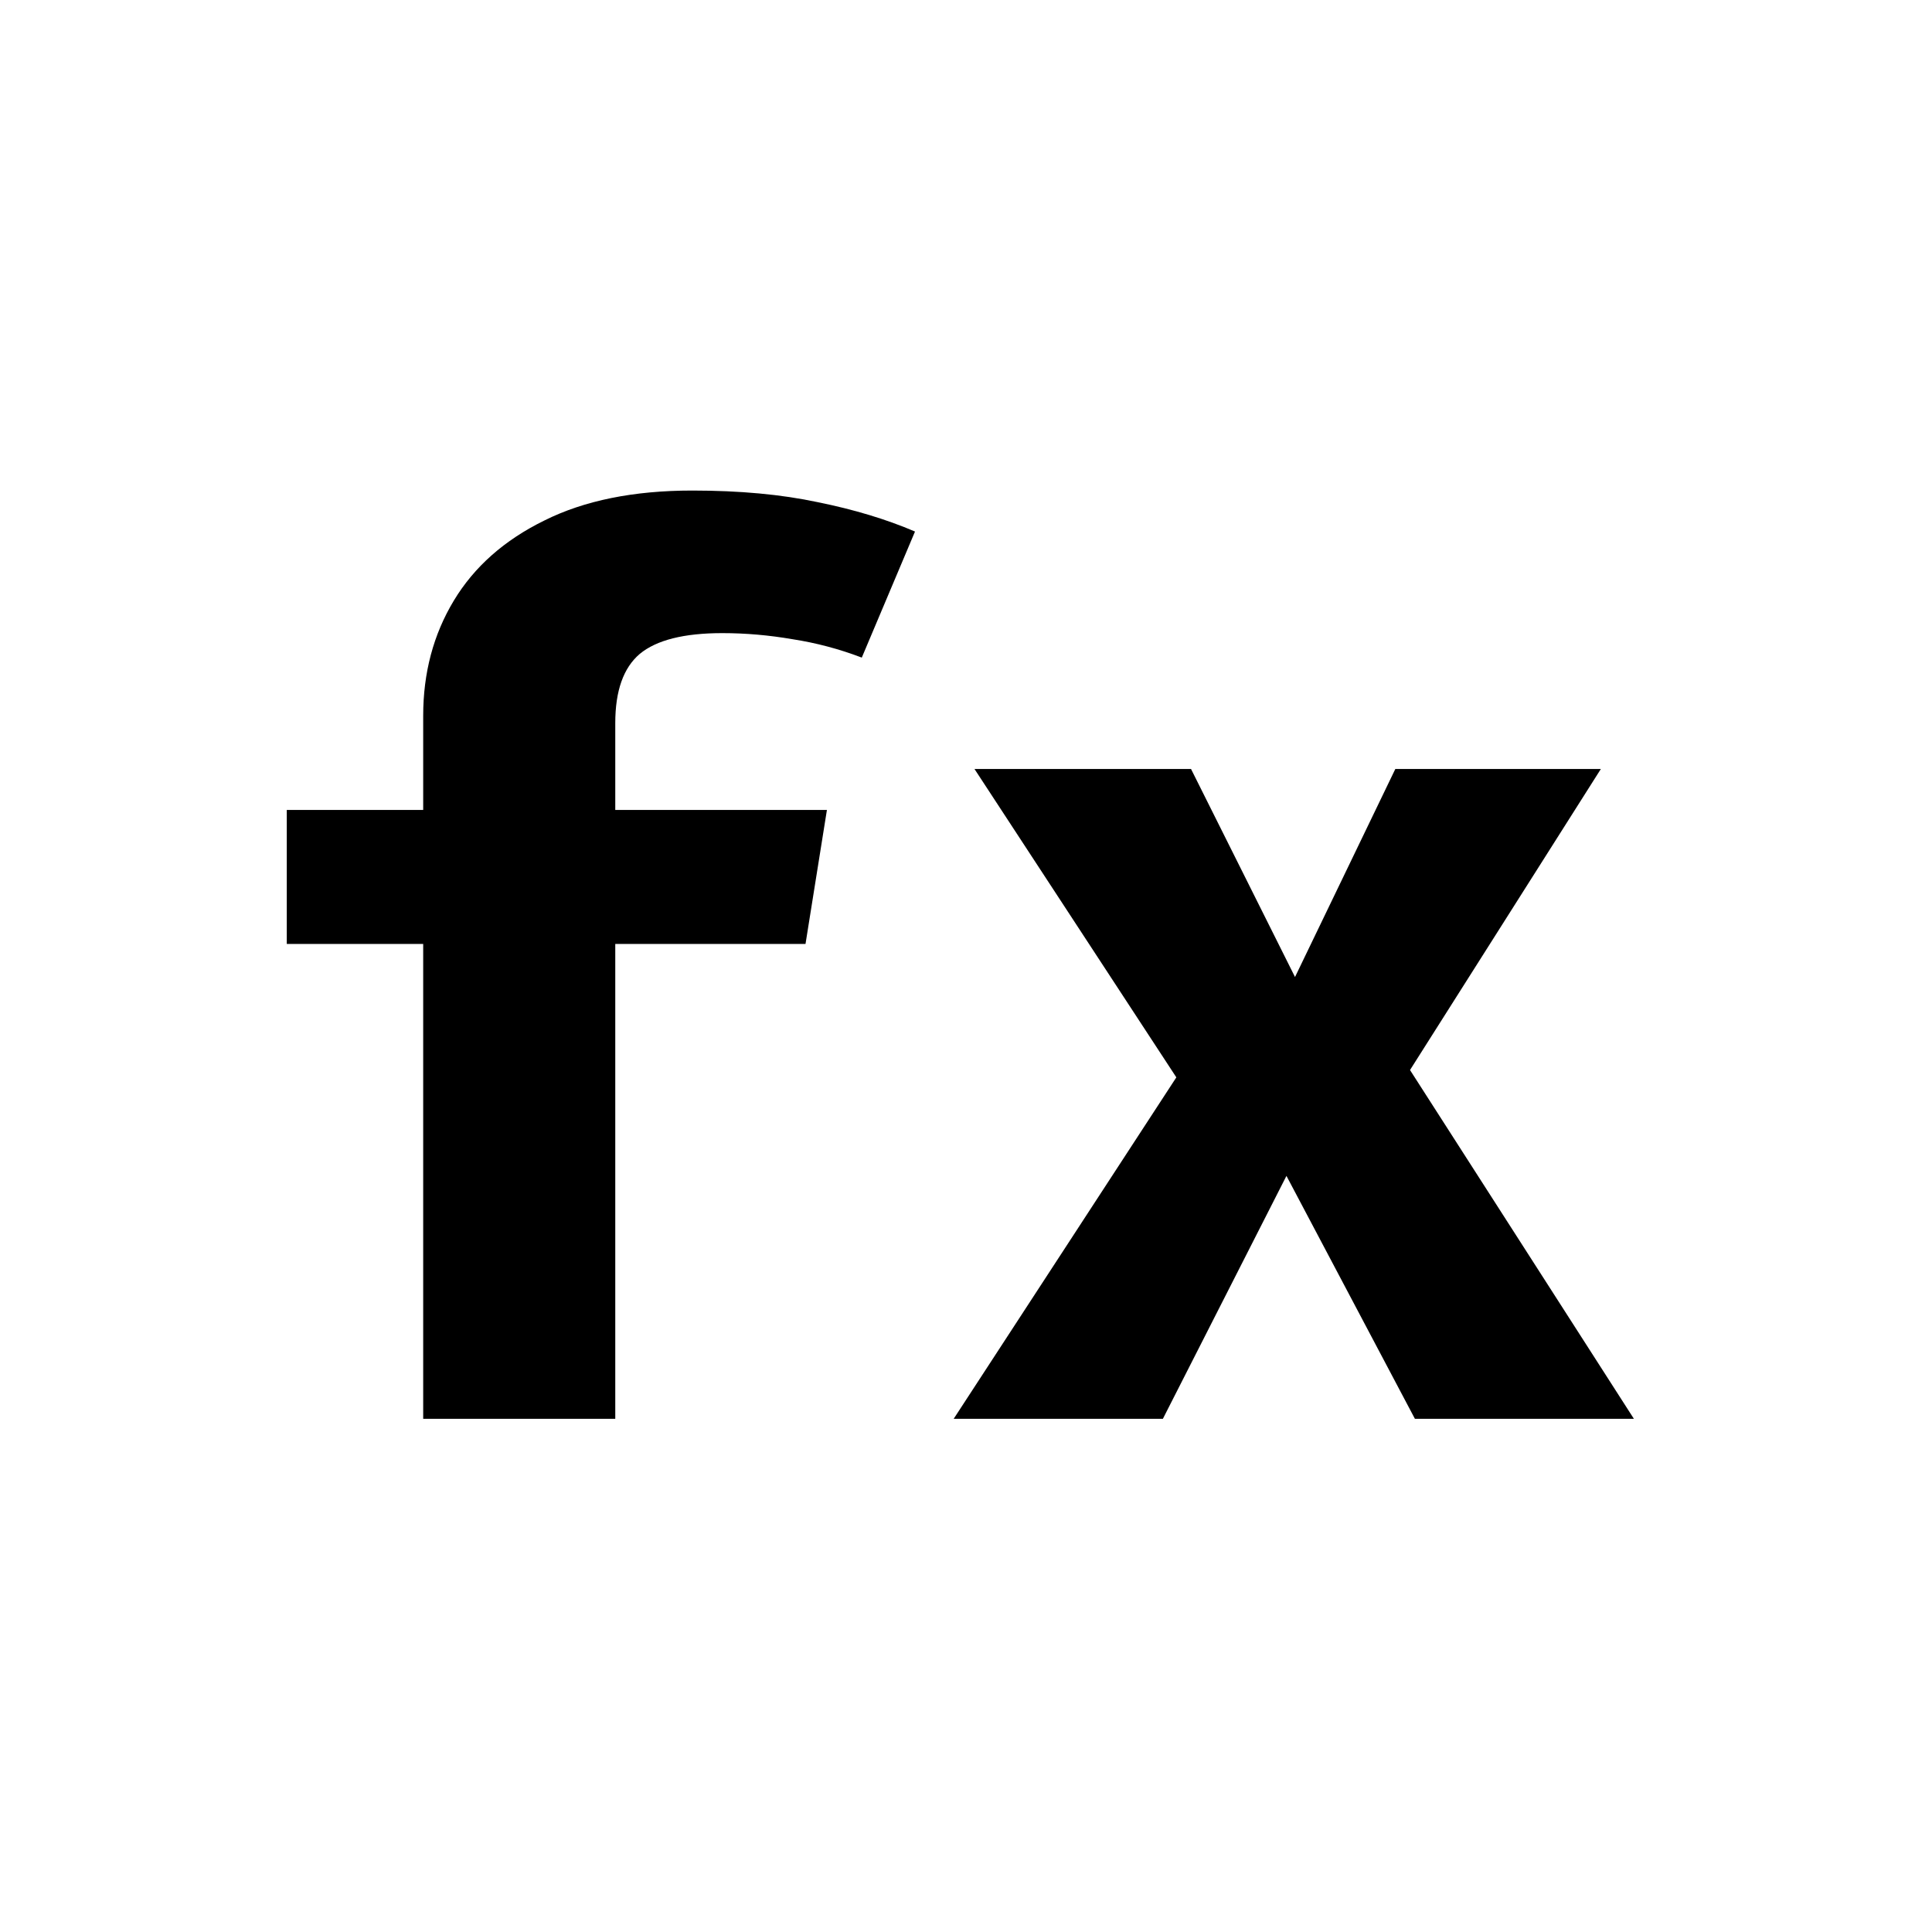
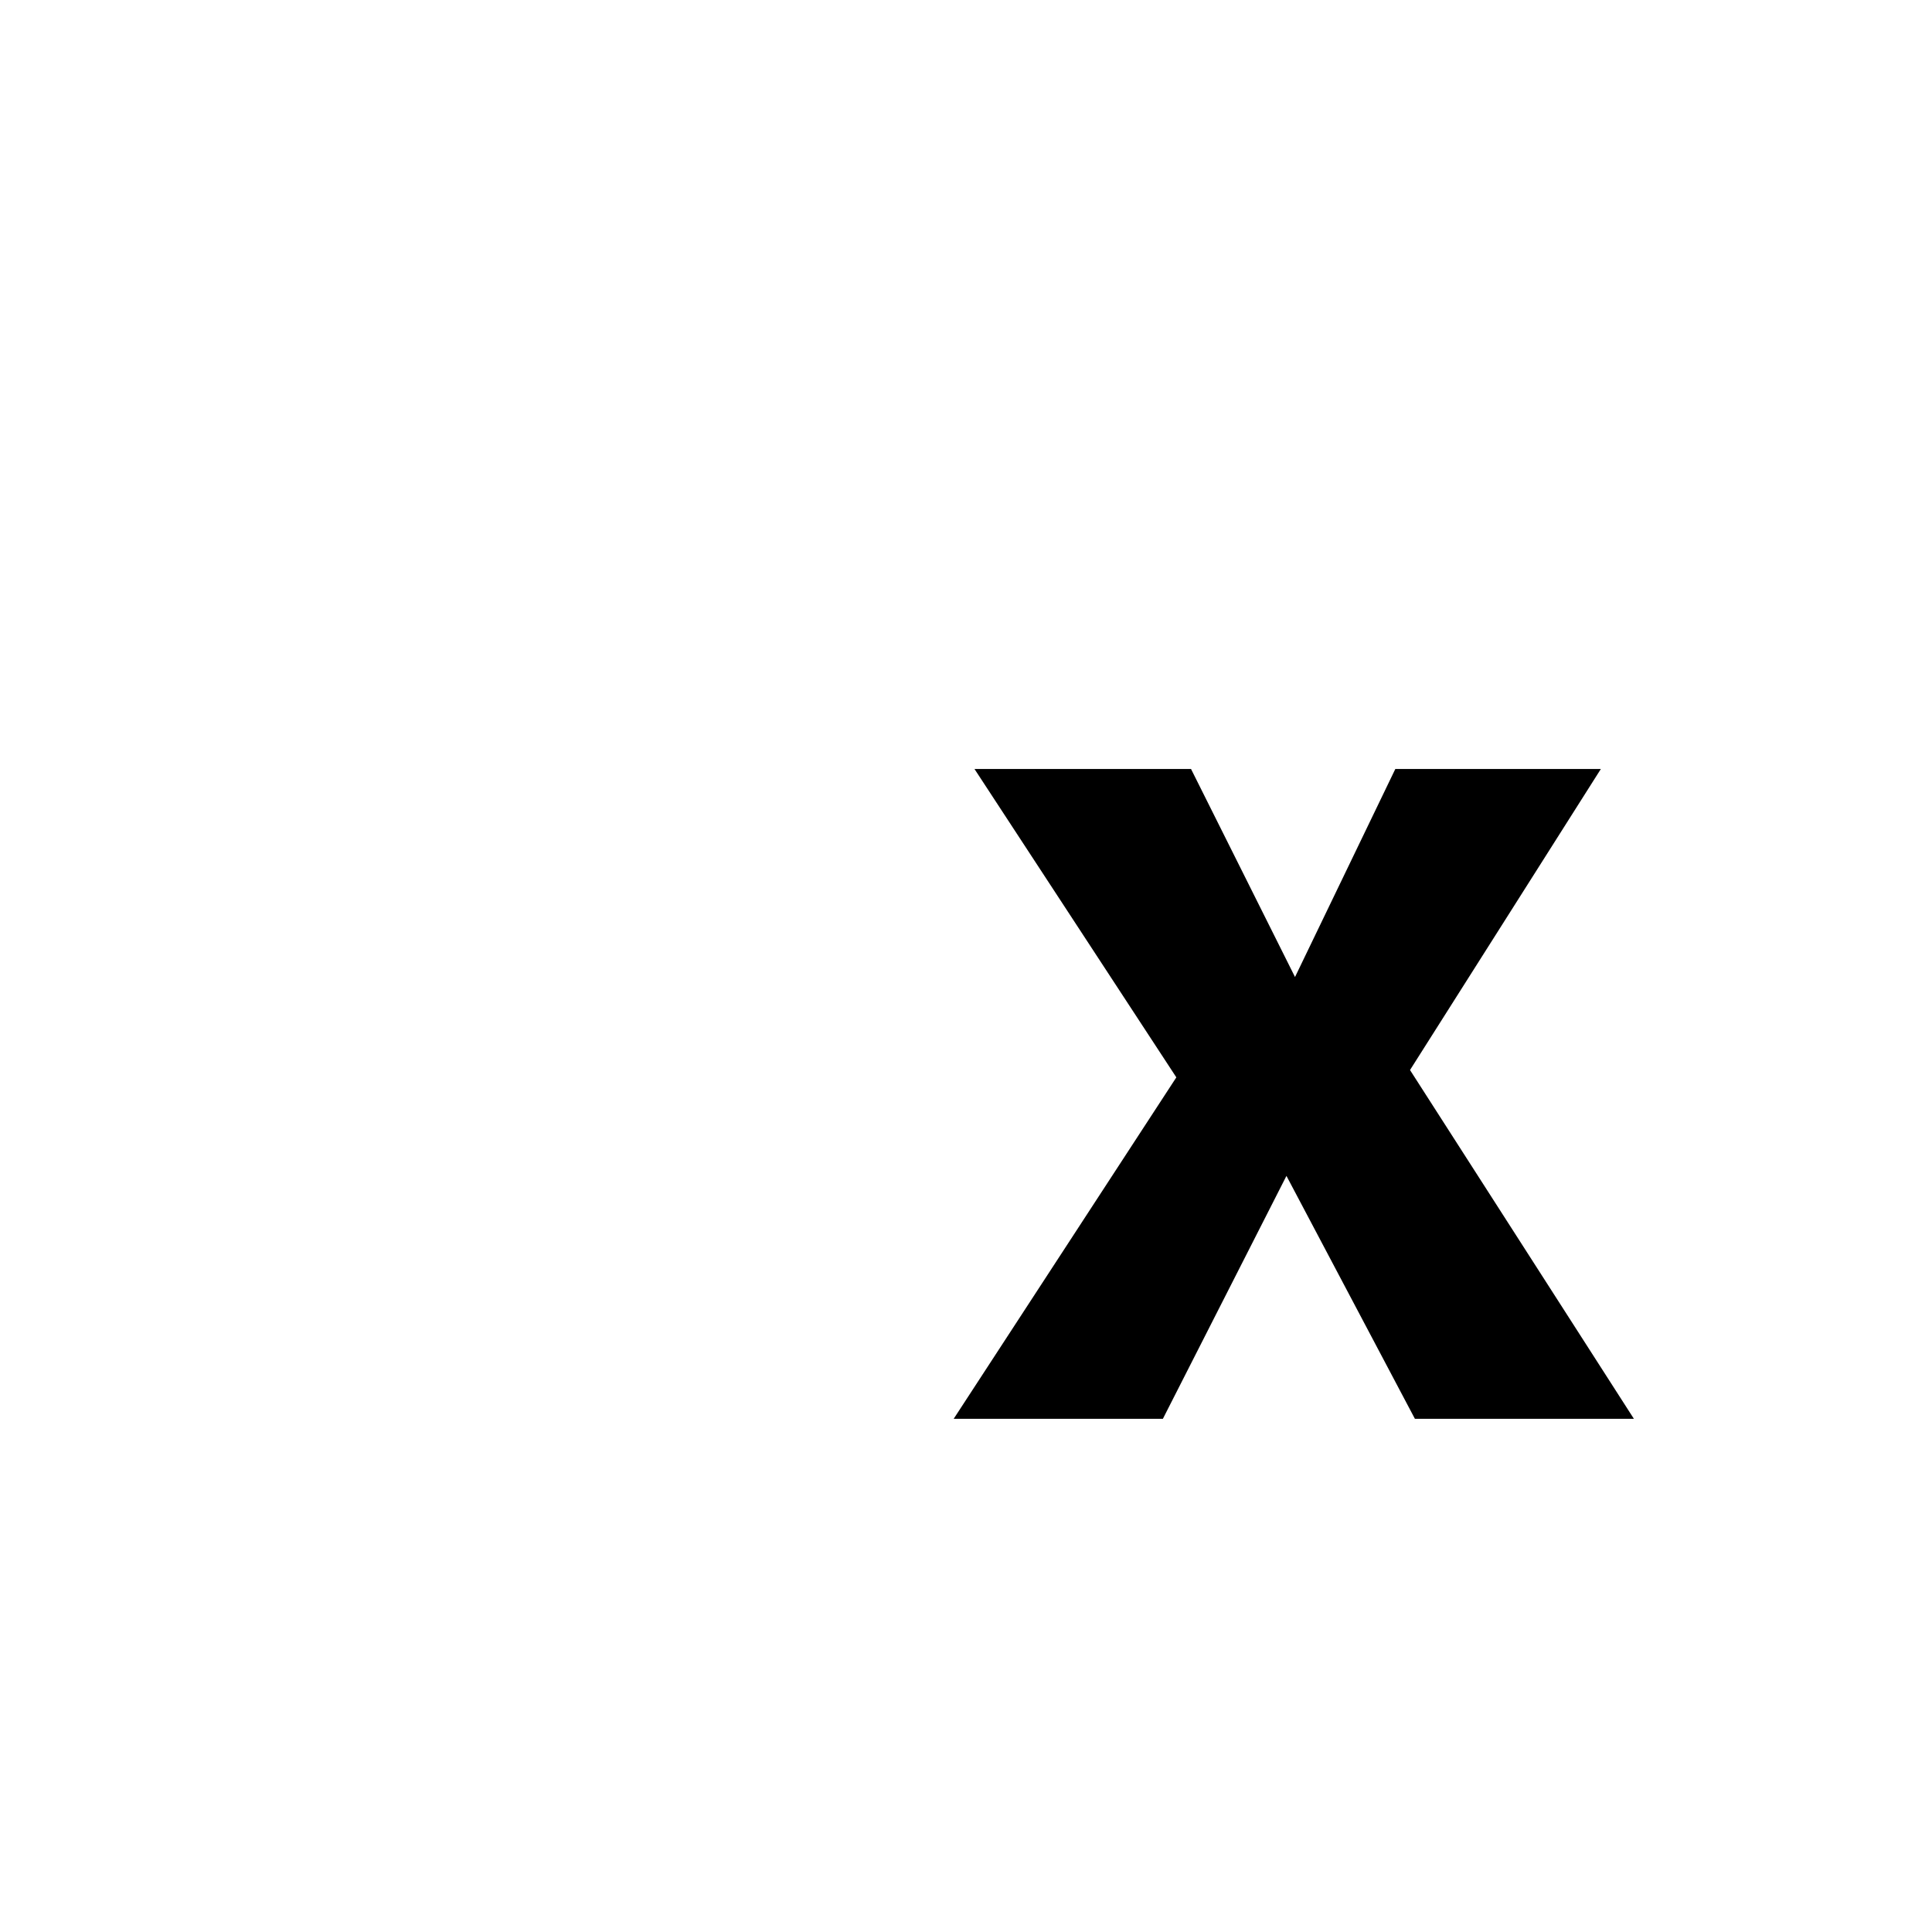
<svg xmlns="http://www.w3.org/2000/svg" width="512" height="512" viewBox="0 0 512 512" fill="none">
  <rect width="512" height="512" fill="white" />
-   <path d="M183.478 130C196.015 130 207.092 131.027 216.711 133.081C226.329 135.027 234.921 137.622 242.486 140.865L228.383 174.27C222.439 172 216.333 170.378 210.064 169.405C203.796 168.324 197.582 167.784 191.422 167.784C181.263 167.784 173.968 169.622 169.537 173.297C165.214 176.973 163.053 183.081 163.053 191.622V214.649H219.142L213.469 250.162H163.053V376H112.15V250.162H76V214.649H112.15V189.676C112.15 178.324 114.852 168.162 120.256 159.189C125.659 150.216 133.657 143.135 144.248 137.946C154.839 132.649 167.916 130 183.478 130Z" fill="black" />
  <path d="M308.176 376H252.735L311.742 285.514L258.246 203.784H315.633L343.192 258.919L369.777 203.784H424.246L373.668 283.568L433 376H374.965L340.922 311.622L308.176 376Z" fill="black" />
</svg>